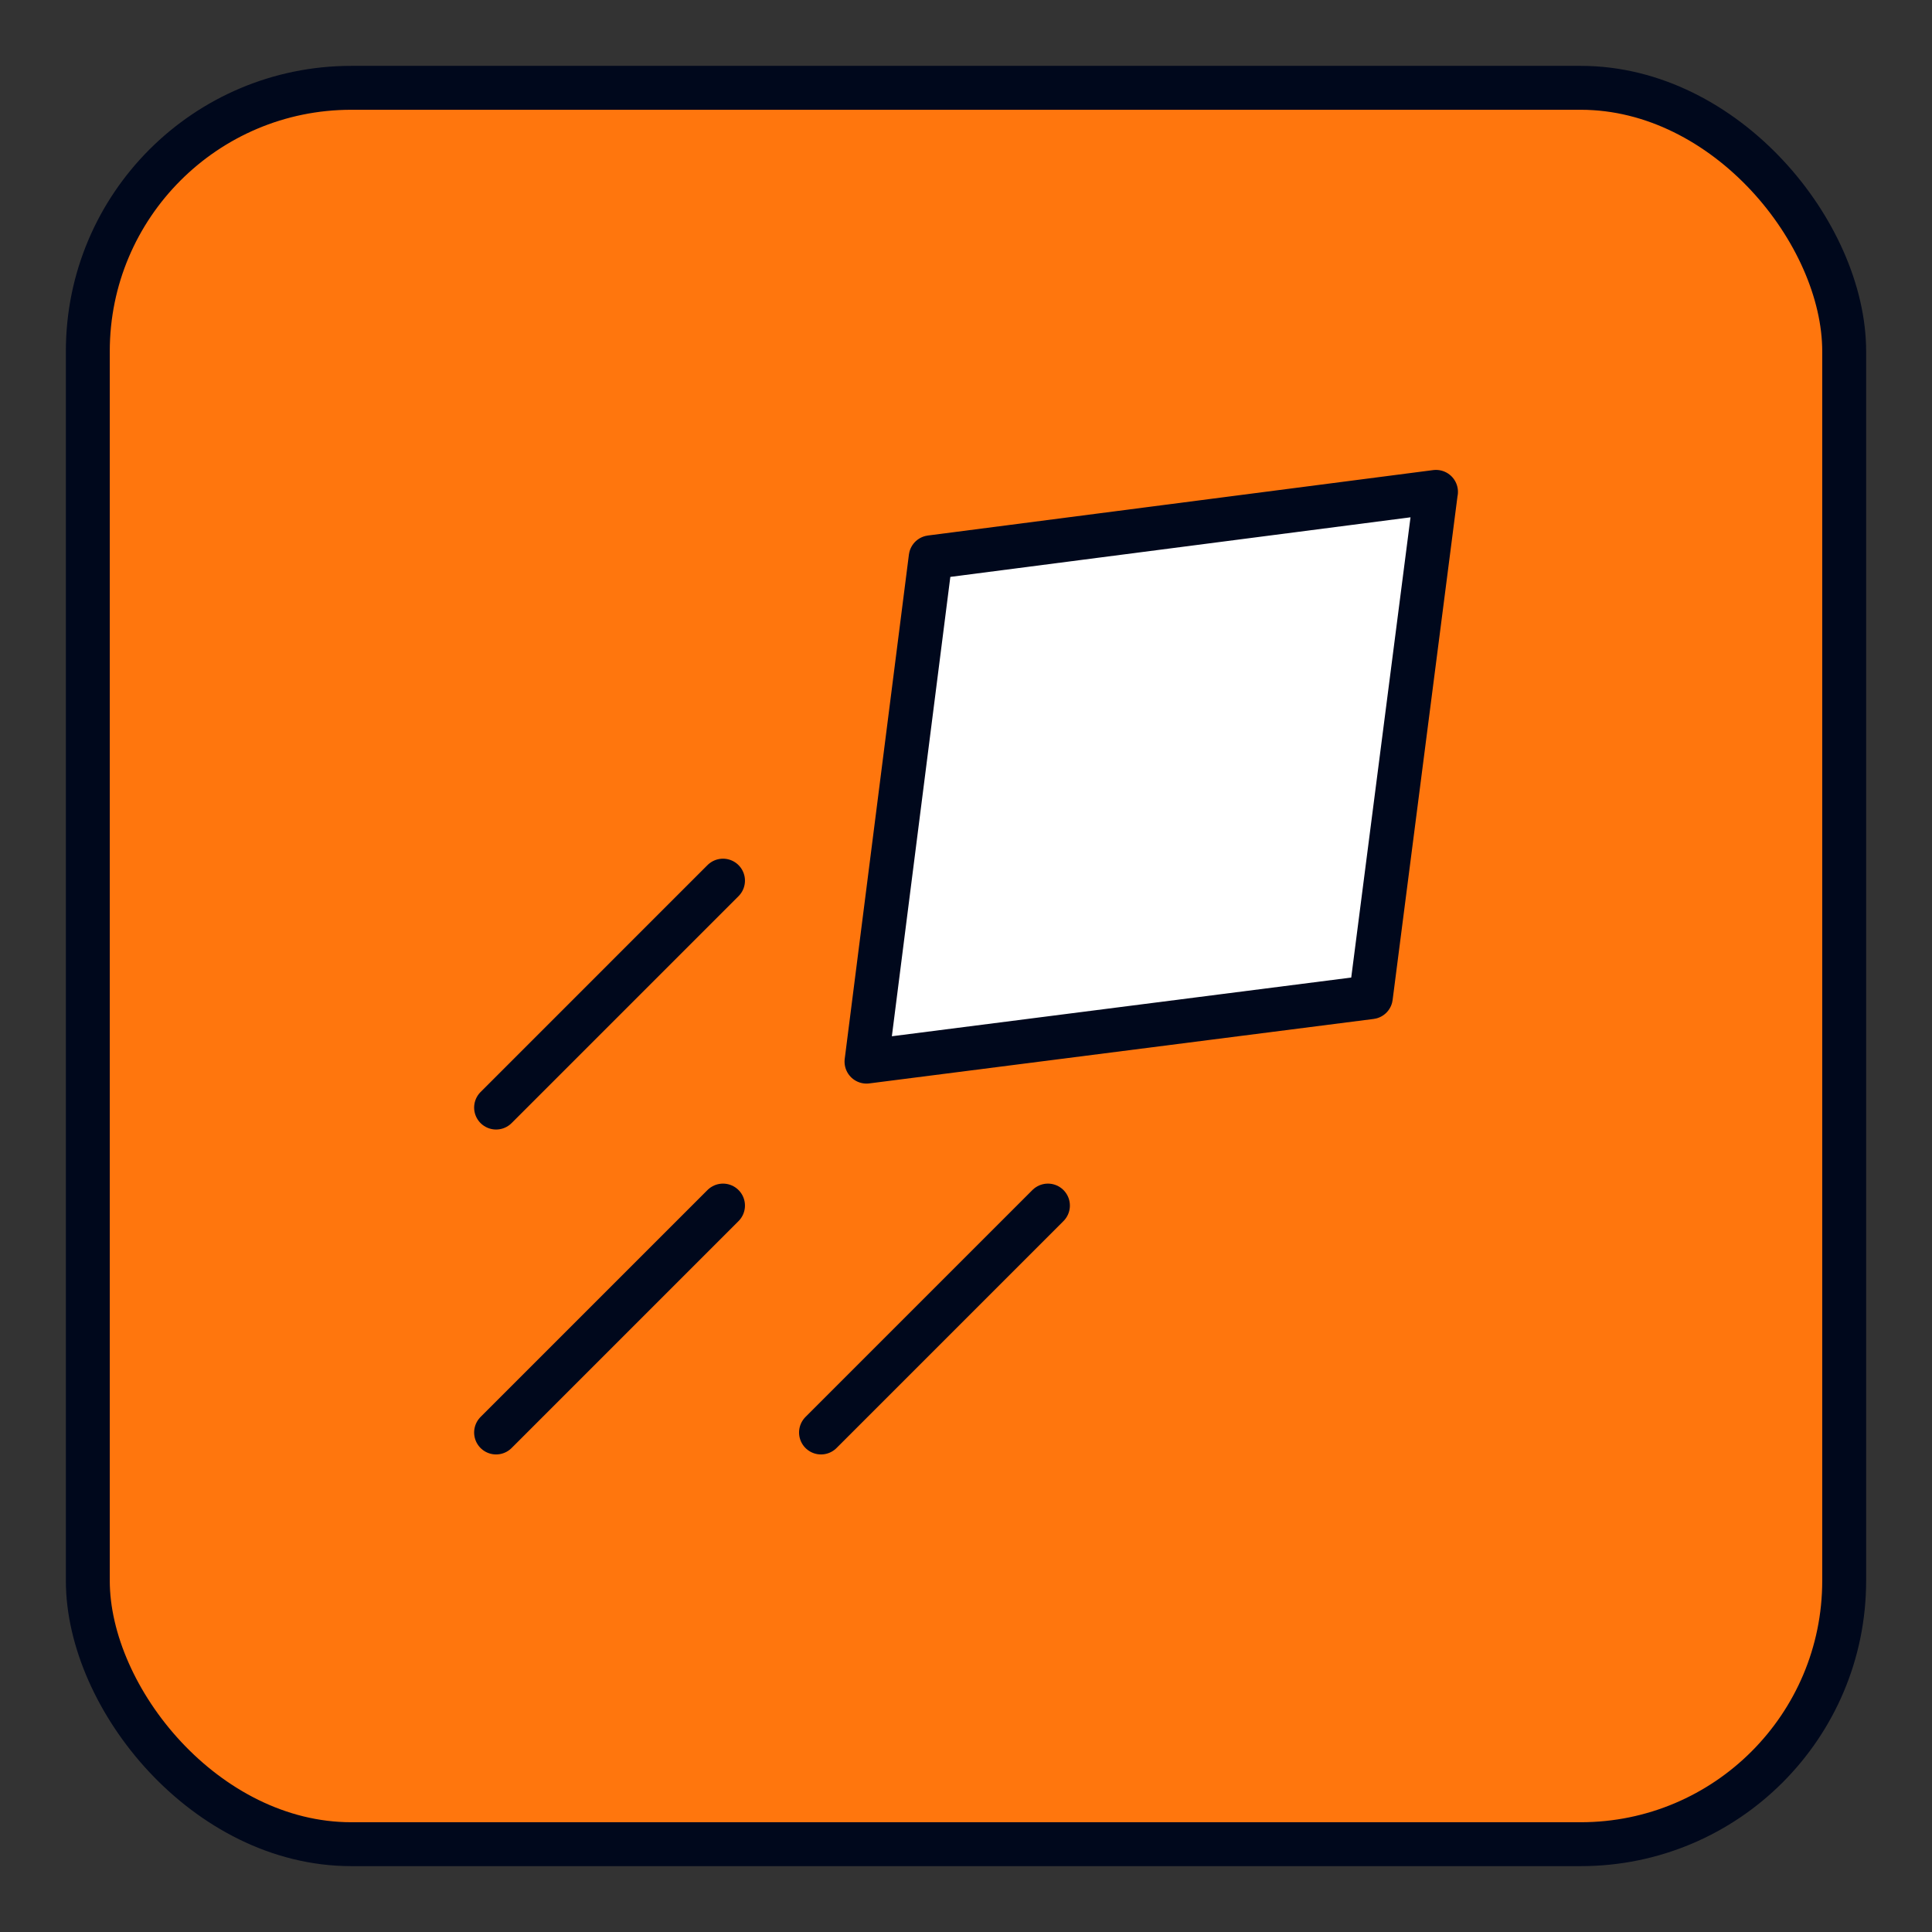
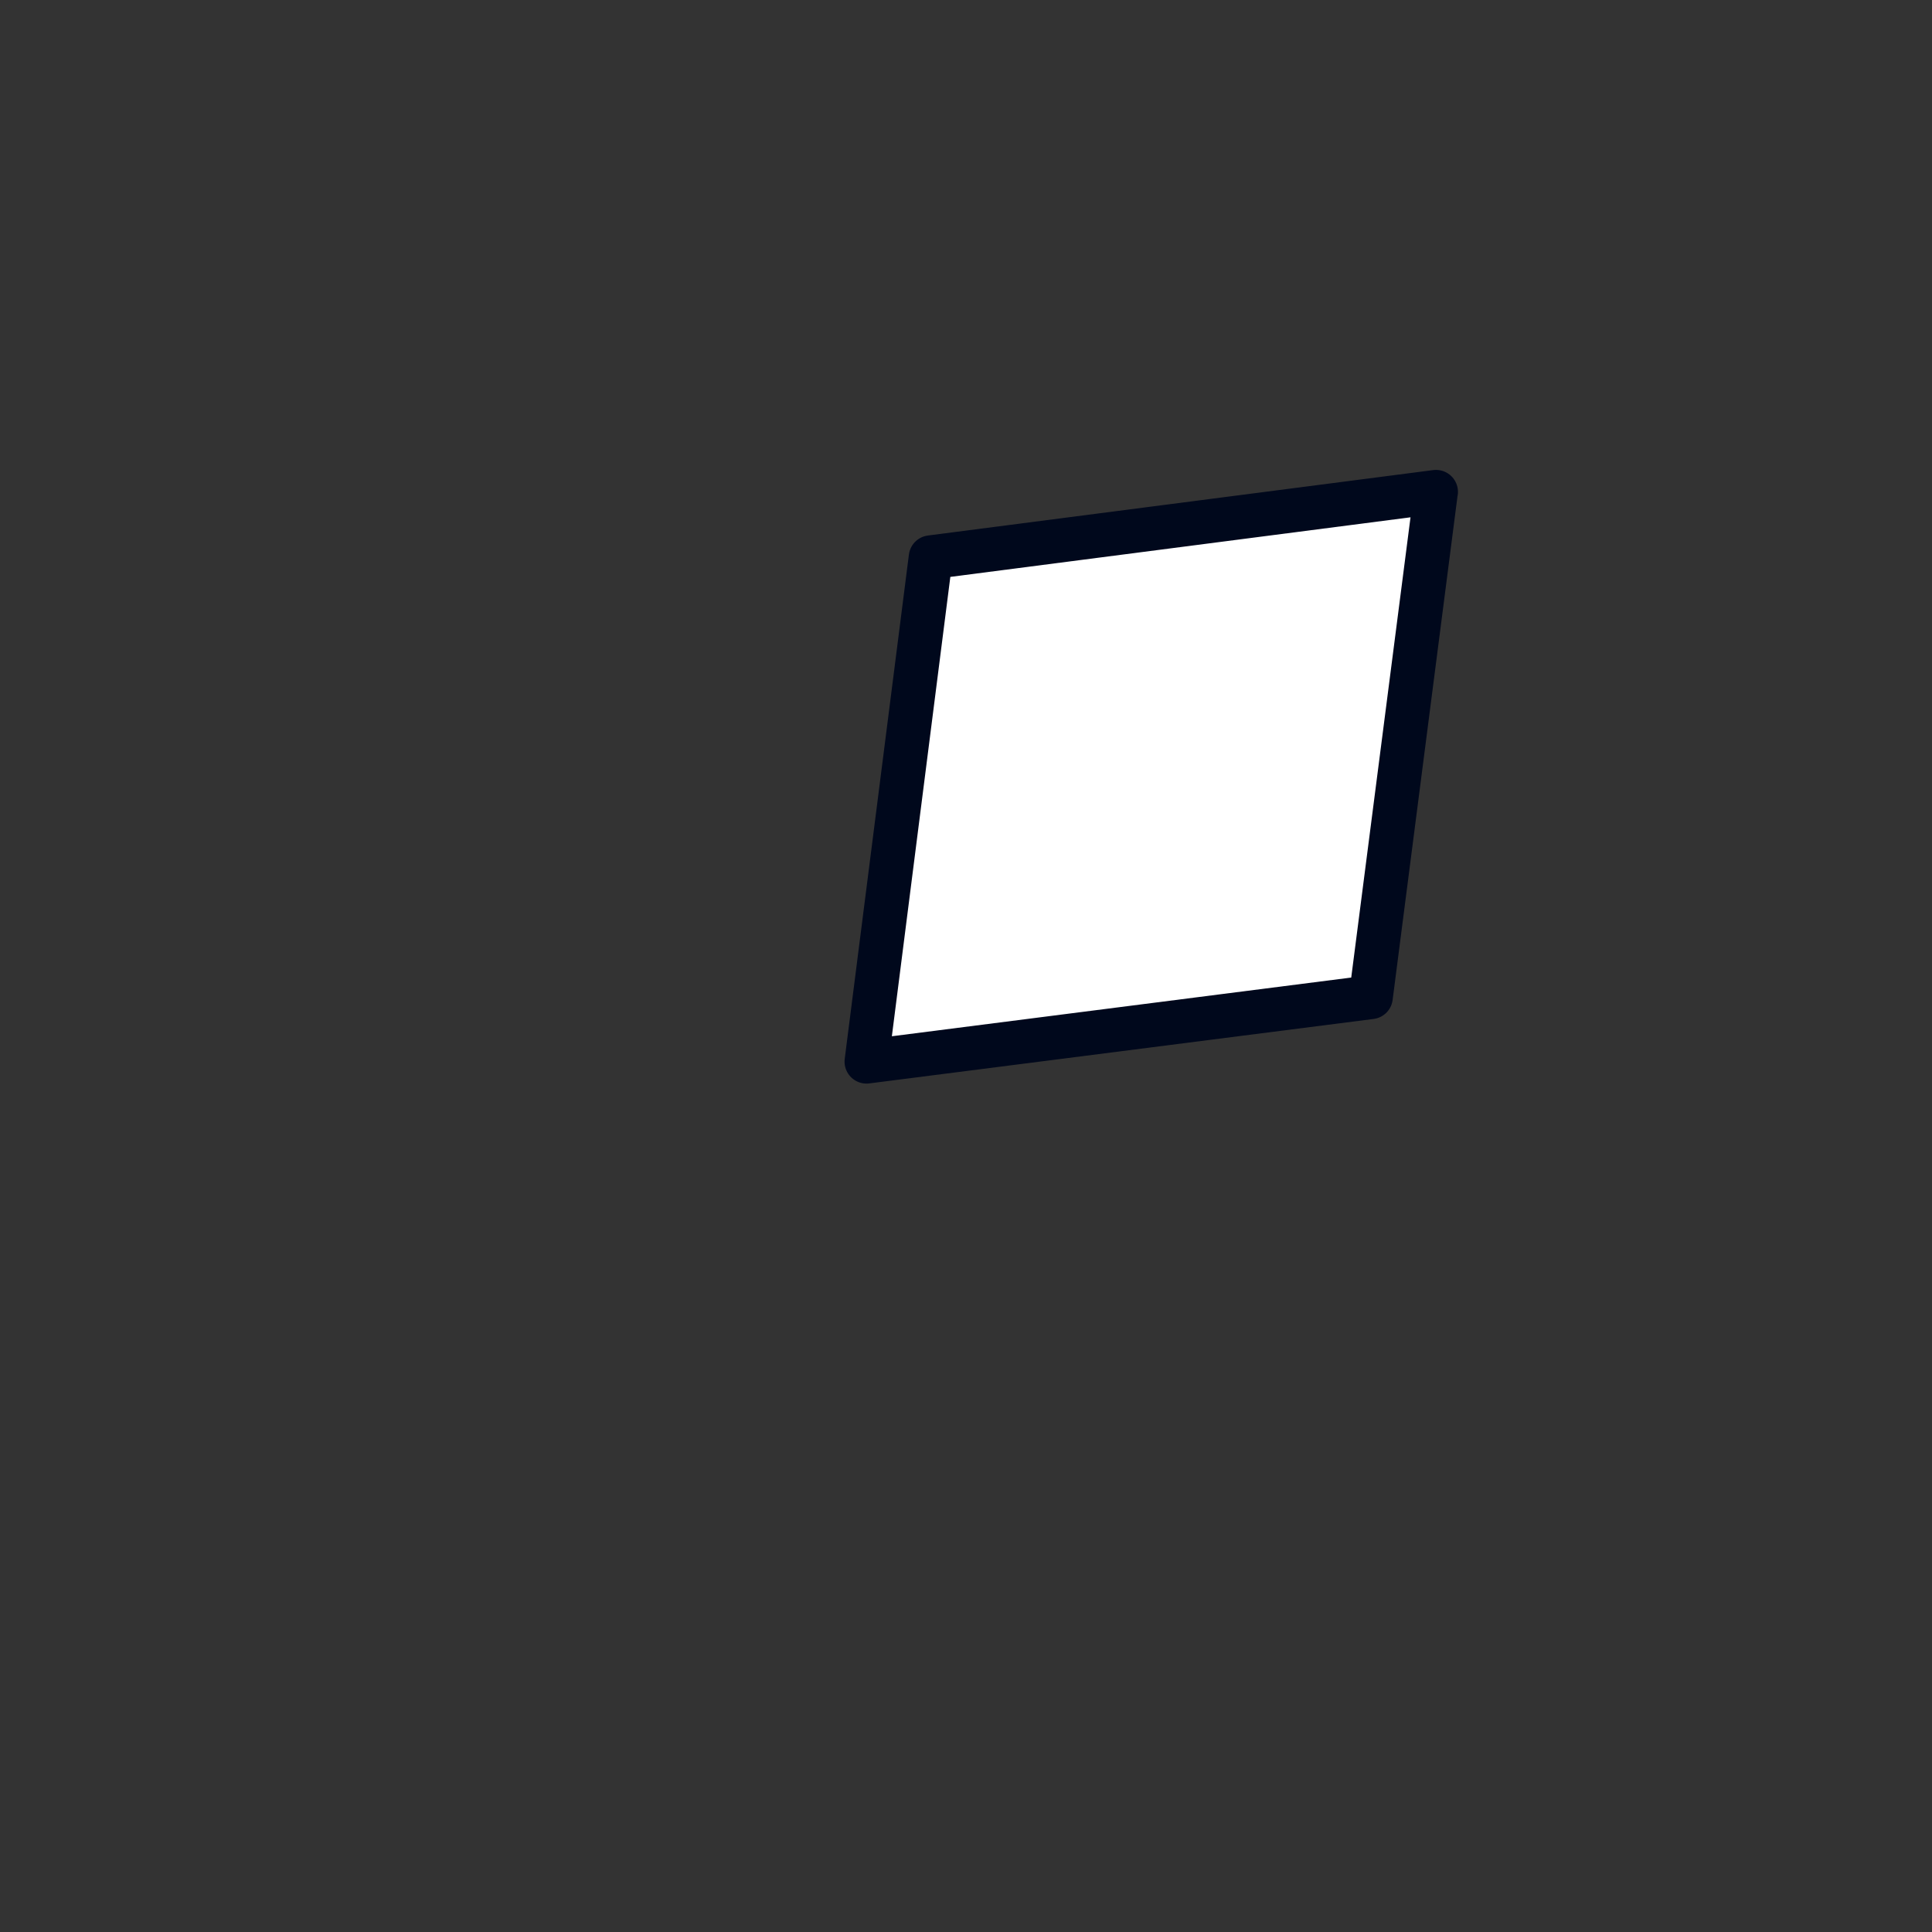
<svg xmlns="http://www.w3.org/2000/svg" id="Layer_1" viewBox="0 0 220 220">
  <rect x="0" y="0" width="220" height="220" fill="#333333" stroke="none" />
  <defs>
    <style>.cls-1{fill:#ff760d;}.cls-1,.cls-2{stroke:#00081c;stroke-linecap:round;stroke-linejoin:round;stroke-width:5px;}.cls-2{fill:#fff;}</style>
  </defs>
-   <rect class="cls-1" x="10" y="10" width="200" height="200" rx="30" ry="30" />
  <path class="cls-2" d="M163.51,56.02l-7.41,57.53-57.43,7.34,7.31-57.43,57.54-7.45Z" />
-   <line class="cls-2" x1="82.33" y1="137.28" x2="56.49" y2="163.12" />
-   <line class="cls-2" x1="119.33" y1="137.28" x2="93.49" y2="163.12" />
-   <line class="cls-2" x1="82.33" y1="100.28" x2="56.49" y2="126.12" />
</svg>